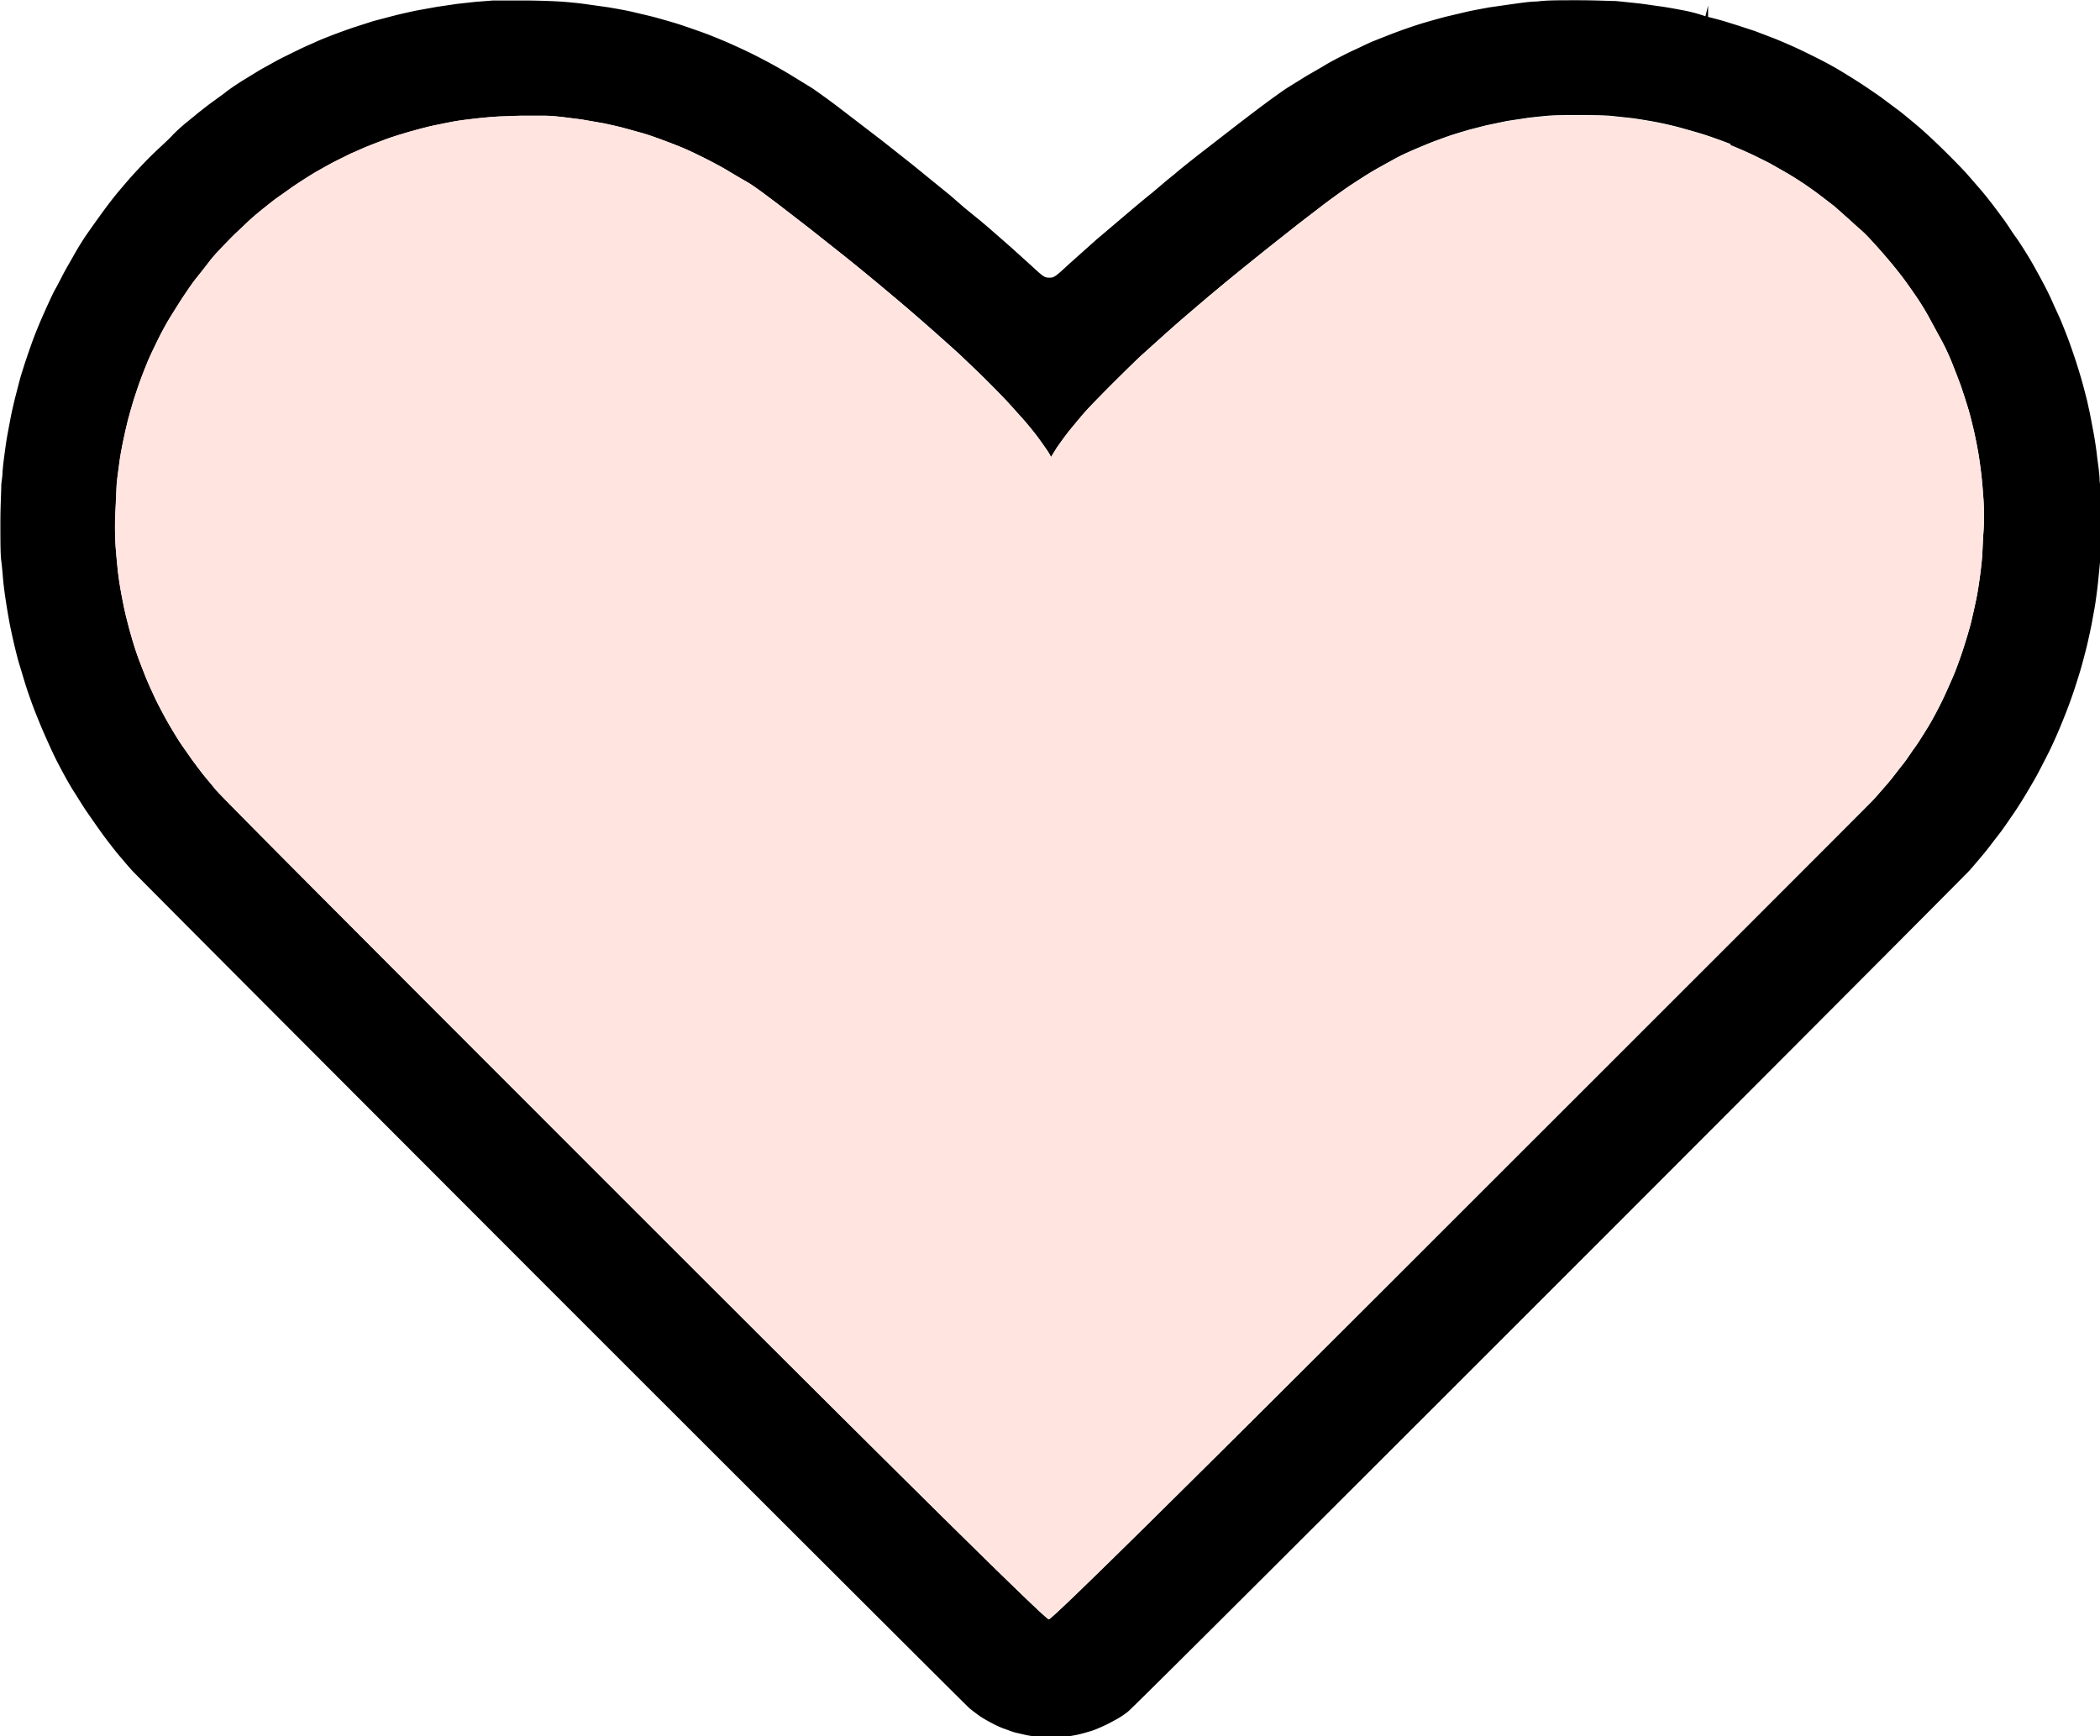
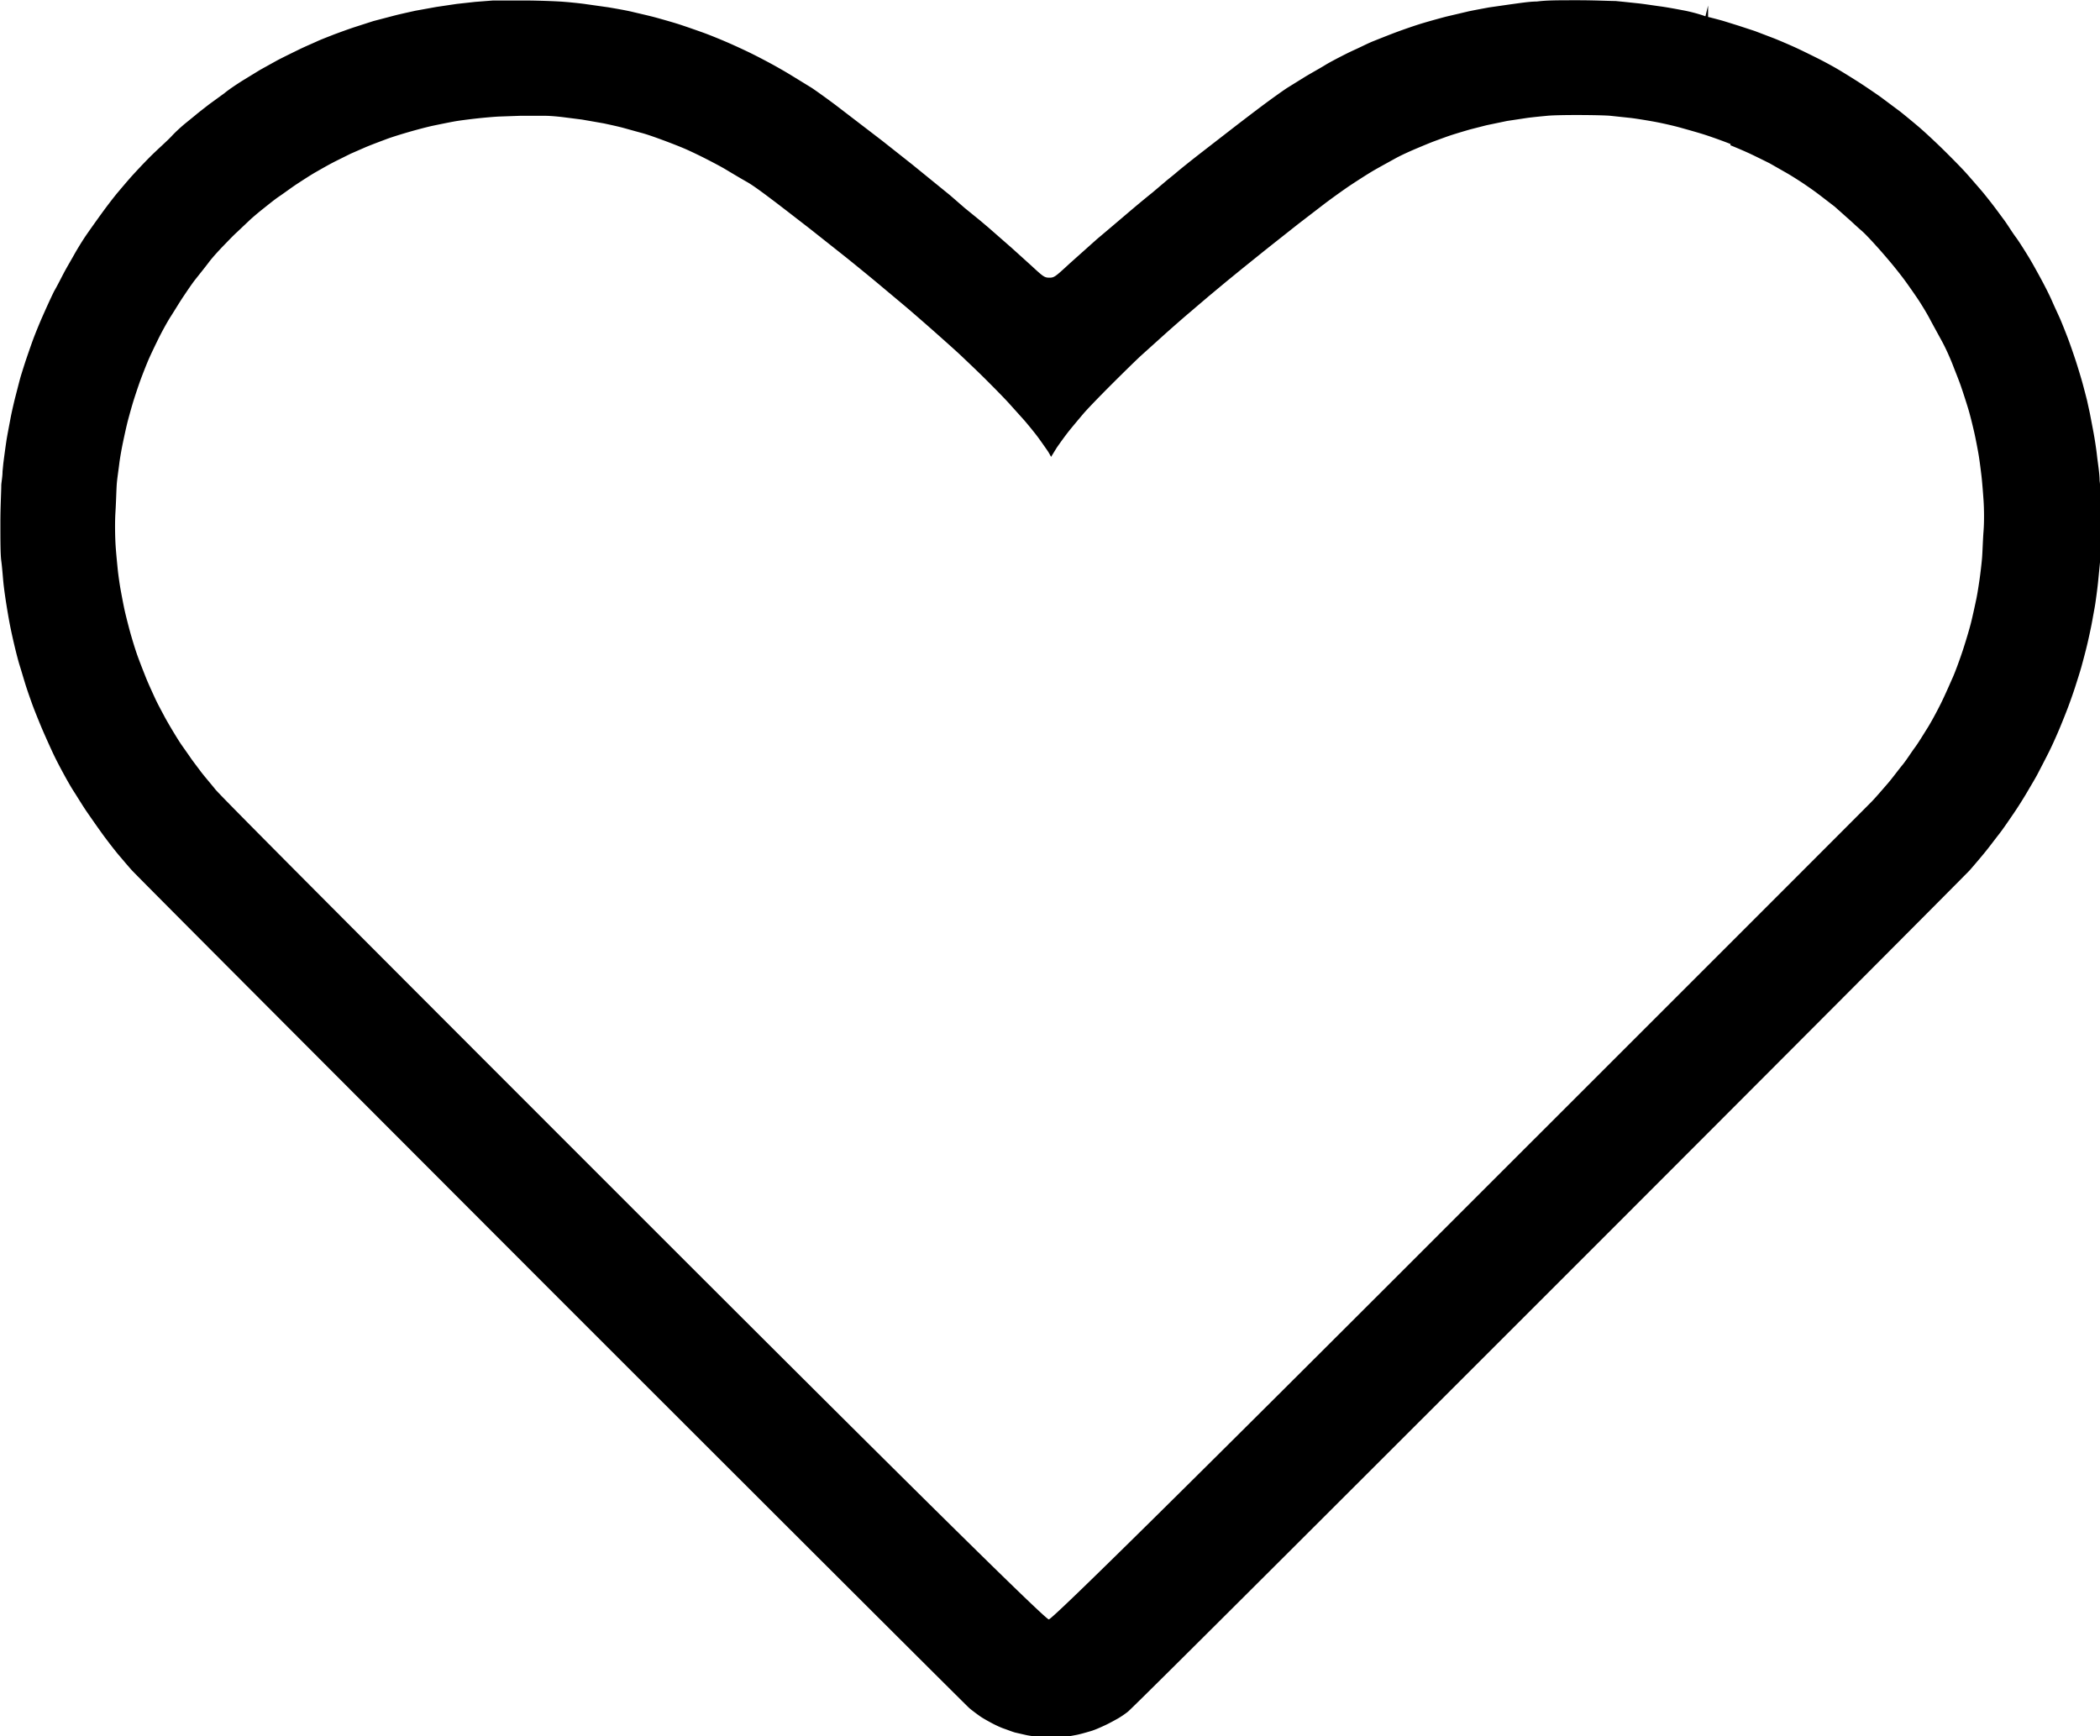
<svg xmlns="http://www.w3.org/2000/svg" width="16.627" height="13.75" viewBox="0 0 16.627 13.75">
  <g id="Group_68093" data-name="Group 68093" transform="translate(-675.291 -14.486)">
    <path id="path16" d="M493.809,350.267c-.051-.01-.129-.024-.175-.03s-.127-.019-.176-.024l-.114-.012-.061-.006c-.047,0-.164-.006-.3-.006-.165,0-.244,0-.323.01-.061,0-.151.015-.206.022l-.174.025c-.042.008-.114.021-.161.031l-.174.041c-.047.012-.133.036-.19.053s-.143.047-.2.068-.139.054-.187.073-.1.047-.161.074l-.036.017c-.06.03-.146.074-.188.1s-.113.065-.156.091l-.145.09c-.035.023-.116.081-.178.127s-.176.133-.251.191l-.258.2c-.068.053-.16.126-.2.161l-.063.051-.118.1c-.053.042-.139.114-.2.166s-.174.148-.236.2l-.214.191c-.118.109-.125.115-.164.115s-.05-.01-.141-.094l-.156-.141-.185-.162-.065-.055-.123-.1-.115-.1-.3-.244-.239-.189-.368-.282c-.068-.051-.153-.112-.189-.136l-.163-.1c-.052-.032-.125-.073-.16-.092s-.107-.057-.16-.083-.138-.065-.189-.087-.136-.057-.189-.076-.136-.048-.185-.064-.131-.039-.181-.053-.139-.034-.193-.047-.138-.027-.19-.036l-.177-.025c-.047-.007-.128-.015-.18-.019s-.174-.009-.287-.01h-.091c-.077,0-.149,0-.179,0l-.141.011-.145.016-.162.024-.166.03c-.045.01-.123.027-.169.039l-.164.043-.152.049c-.057.019-.116.041-.157.056l-.038.015c-.036.014-.079.031-.1.041s-.092.04-.139.063-.127.062-.173.086l-.137.076-.139.085c-.046.029-.111.072-.144.1l-.121.088c-.032.025-.083.064-.11.087l-.022.018-.064.052c-.02.017-.067.058-.1.094s-.117.11-.17.163-.118.123-.146.154-.077.089-.11.128-.087.11-.122.158-.092.128-.124.174-.076.118-.1.161-.063.109-.084.149-.051.1-.076.143c-.032.065-.069.148-.092.2s-.057.135-.075.184-.044.125-.059.169l-.01.031c-.012.038-.025.079-.031.1s-.026.1-.038.146-.032.133-.041.182-.025.129-.032.176-.018.128-.024.177l-.006.062c0,.038-.008.079-.01.107,0,.053-.007.169-.007.3s0,.249.007.3.012.124.017.174.016.125.023.169.019.116.028.162.025.119.036.165.029.119.043.163.036.121.051.167.04.117.055.157.043.109.063.157.059.135.089.2.069.137.088.172.055.1.081.14.073.118.107.167.095.137.135.191.094.123.119.152.069.082.1.116c.047.051,1.536,1.544,3.318,3.328,1.9,1.9,3.263,3.26,3.311,3.305.025.021.064.05.087.066s.063.038.093.054.071.035.095.043.066.025.089.031l.092.021c.026.005.08.013.117.016a.851.851,0,0,0,.142,0c.041,0,.1-.012.132-.018s.083-.021.117-.031.084-.033.116-.048.075-.039.1-.053a.736.736,0,0,0,.076-.052c.073-.063,1.93-1.919,3.321-3.31,1.794-1.794,3.294-3.3,3.344-3.353.035-.04.092-.107.126-.149s.077-.1.107-.138.087-.122.121-.172.08-.124.105-.167.063-.106.08-.139.059-.113.089-.173.069-.149.09-.2.047-.116.062-.156.04-.11.055-.157.039-.121.051-.165.032-.119.043-.165.027-.119.036-.165l.008-.043c.007-.04.016-.086.021-.118s.017-.12.022-.169l.017-.173c0-.048.005-.159.005-.308,0-.178,0-.258-.009-.329,0-.056-.015-.145-.021-.2s-.019-.137-.028-.185-.022-.116-.028-.147l-.023-.105c-.012-.047-.024-.093-.034-.13s-.037-.127-.054-.179-.045-.133-.062-.178-.045-.115-.058-.146-.046-.1-.069-.153-.062-.128-.088-.176-.071-.13-.1-.177-.073-.118-.1-.154-.066-.1-.092-.135-.067-.091-.091-.122-.068-.087-.095-.118-.081-.094-.117-.134-.116-.121-.178-.182-.147-.14-.189-.176-.11-.092-.15-.124l-.158-.118c-.047-.033-.122-.084-.167-.113s-.116-.073-.161-.1-.123-.069-.169-.092-.127-.063-.175-.085-.125-.055-.17-.073l-.152-.058-.131-.043-.106-.033c-.025-.008-.082-.023-.134-.036v-.09h0l-.021.085C493.935,350.294,493.857,350.275,493.809,350.267Zm.383,1.07c.047.019.12.05.162.07s.107.052.149.073l.142.081c.036.021.094.058.13.082l.026.018c.034.023.074.052.1.072l.117.09.1.089c.028.024.077.071.111.1s.091.092.129.134.087.1.108.125.061.075.09.113.08.111.114.161.079.125.1.165.067.123.1.184.069.145.085.187.045.113.061.159.042.126.059.182.037.14.048.188.025.122.033.167.018.124.024.174.013.141.017.2.006.162,0,.24-.008.169-.012.216-.013.122-.019.164-.017.116-.027.163-.027.126-.04.179-.043.153-.066.223-.059.169-.08.216-.059.135-.091.2-.08.154-.109.2-.073.119-.1.155-.067.1-.1.14-.082.107-.116.146-.086.1-.121.137-1.543,1.545-3.26,3.261q-3.218,3.22-3.26,3.22t-3.3-3.259c-2.9-2.9-3.275-3.283-3.3-3.315s-.089-.106-.115-.141-.063-.083-.08-.108-.049-.07-.07-.1-.052-.081-.07-.111-.05-.084-.069-.12-.054-.1-.074-.144-.053-.115-.072-.163-.052-.131-.071-.186-.045-.142-.058-.191-.031-.119-.04-.161-.022-.111-.03-.155-.019-.12-.024-.172-.014-.141-.017-.2-.005-.163,0-.242.007-.169.01-.216.015-.122.02-.165.019-.122.03-.174.028-.131.04-.176.032-.117.046-.161.037-.113.052-.154.041-.107.058-.148.055-.12.082-.175.071-.136.1-.181.071-.115.1-.158.067-.1.093-.133.08-.1.11-.14.086-.1.123-.138.07-.073.1-.1l.095-.09c.022-.021.07-.062.108-.092s.094-.076.13-.1.1-.072.143-.1.106-.069.141-.089.094-.054.136-.076l.021-.011.125-.062.119-.052c.053-.022.118-.046.163-.063s.13-.043.186-.059.138-.038.186-.048.121-.025.165-.033.126-.018.18-.024.133-.013.175-.015l.17-.006.09,0v0l.1,0c.048,0,.116.007.148.011l.149.019.172.03c.046.01.116.025.156.036s.1.028.145.04.114.037.163.055.124.047.169.066.122.056.171.081.122.063.162.087.115.069.17.1.161.112.234.167l.082.063.181.14.279.221c.081.065.211.171.287.235s.181.151.232.195.144.125.208.182.152.135.194.175.13.123.195.188.151.152.189.195l.115.128c.024.028.066.079.093.114s.062.086.081.113.024.038.036.06l.045-.073c.027-.039.071-.1.1-.136s.077-.093.11-.132.132-.141.219-.228.191-.189.234-.229l.192-.173c.064-.057.158-.14.21-.183.033-.029.088-.075.138-.118l.143-.119.13-.106.164-.132.049-.039.22-.174.216-.166c.064-.048.156-.114.206-.147s.126-.082.17-.108.125-.07.179-.1.137-.066.18-.084.1-.042.133-.054.094-.035.131-.047.107-.033.149-.045l.129-.033.163-.034.159-.024c.044-.006.117-.013.159-.017.088-.009.42-.007.5,0l.16.017c.05.006.134.02.189.03s.149.031.206.047.151.042.208.061.143.05.19.069Z" transform="translate(194.799 -335.701)" />
-     <path id="path24" d="M497.778,354.909c.047.019.12.05.162.07s.107.052.149.074l.141.08c.036.021.094.058.13.082l.026.018c.033.023.074.052.1.072l.117.09.1.089c.028.024.077.071.112.1s.091.092.129.134.087.1.108.125.061.075.09.113.08.111.114.161.079.125.1.165.067.123.1.184.069.145.085.187.045.113.061.159.042.126.059.182.037.14.048.188.025.121.033.167.018.124.024.174.013.141.017.2.006.162,0,.24-.008.169-.012.216-.013.122-.019.164-.017.116-.027.163-.027.126-.04.179-.043.153-.066.223-.059.169-.08.216-.059.136-.091.2-.08.154-.109.2-.073.119-.1.155-.067.1-.1.14-.082.108-.116.146-.086.1-.121.137-1.543,1.545-3.26,3.261q-3.218,3.22-3.26,3.22t-3.3-3.259c-2.9-2.9-3.275-3.282-3.3-3.315s-.089-.106-.115-.141-.063-.083-.08-.108-.049-.07-.07-.1-.052-.081-.07-.111-.05-.084-.069-.12-.053-.1-.074-.144-.054-.115-.073-.163-.052-.131-.071-.186-.045-.142-.058-.191-.031-.119-.04-.161-.022-.111-.03-.155-.019-.119-.024-.172-.014-.141-.017-.2-.005-.163,0-.242.007-.169.01-.215.015-.122.02-.165.019-.122.03-.174.028-.131.04-.176.032-.117.046-.161.037-.113.052-.153.041-.107.058-.148.055-.12.082-.175.071-.136.1-.182.071-.115.1-.158.067-.1.093-.133.081-.1.11-.14.086-.1.123-.138.07-.073.1-.1l.095-.09c.022-.021.07-.062.108-.092s.094-.076.13-.1.1-.072.143-.1.106-.069.141-.089.095-.054.136-.076l.021-.011.125-.062.119-.052c.053-.022.118-.046.163-.063s.13-.043.186-.059.138-.038.186-.048.121-.025.165-.033.126-.018.18-.024.133-.013.175-.015l.17-.006.09,0v0l.1,0c.048,0,.115.007.148.011l.149.019.172.03c.047.01.116.025.156.036s.1.028.145.04.114.037.163.055.124.047.169.066.122.056.171.081.122.063.162.087.115.069.17.1.161.112.234.167l.082.063.181.14.279.221c.081.065.211.171.287.235s.181.151.232.2.144.125.208.182.152.135.194.175.13.123.195.188.151.152.189.194l.115.128c.024.028.066.08.093.114s.062.086.081.113.024.038.036.06l.045-.073c.027-.039.071-.1.1-.136s.077-.093.11-.132.132-.141.219-.228.191-.189.234-.229l.192-.173c.064-.057.158-.14.21-.183.033-.029.088-.075.138-.118l.143-.119.13-.106.164-.132.049-.039.22-.174.216-.166c.064-.048.156-.114.206-.147s.126-.082.17-.108.125-.07.179-.1.137-.066.18-.084.1-.042.133-.054.094-.035.131-.047.107-.033.149-.045l.129-.033.163-.034.159-.024c.044-.006.117-.013.159-.017.088-.009.42-.007.5,0l.16.017c.05.006.134.02.189.03s.149.031.206.047.151.042.208.061.143.05.19.069Z" transform="translate(191.213 -339.275)" fill="#ffe4e0" />
  </g>
</svg>